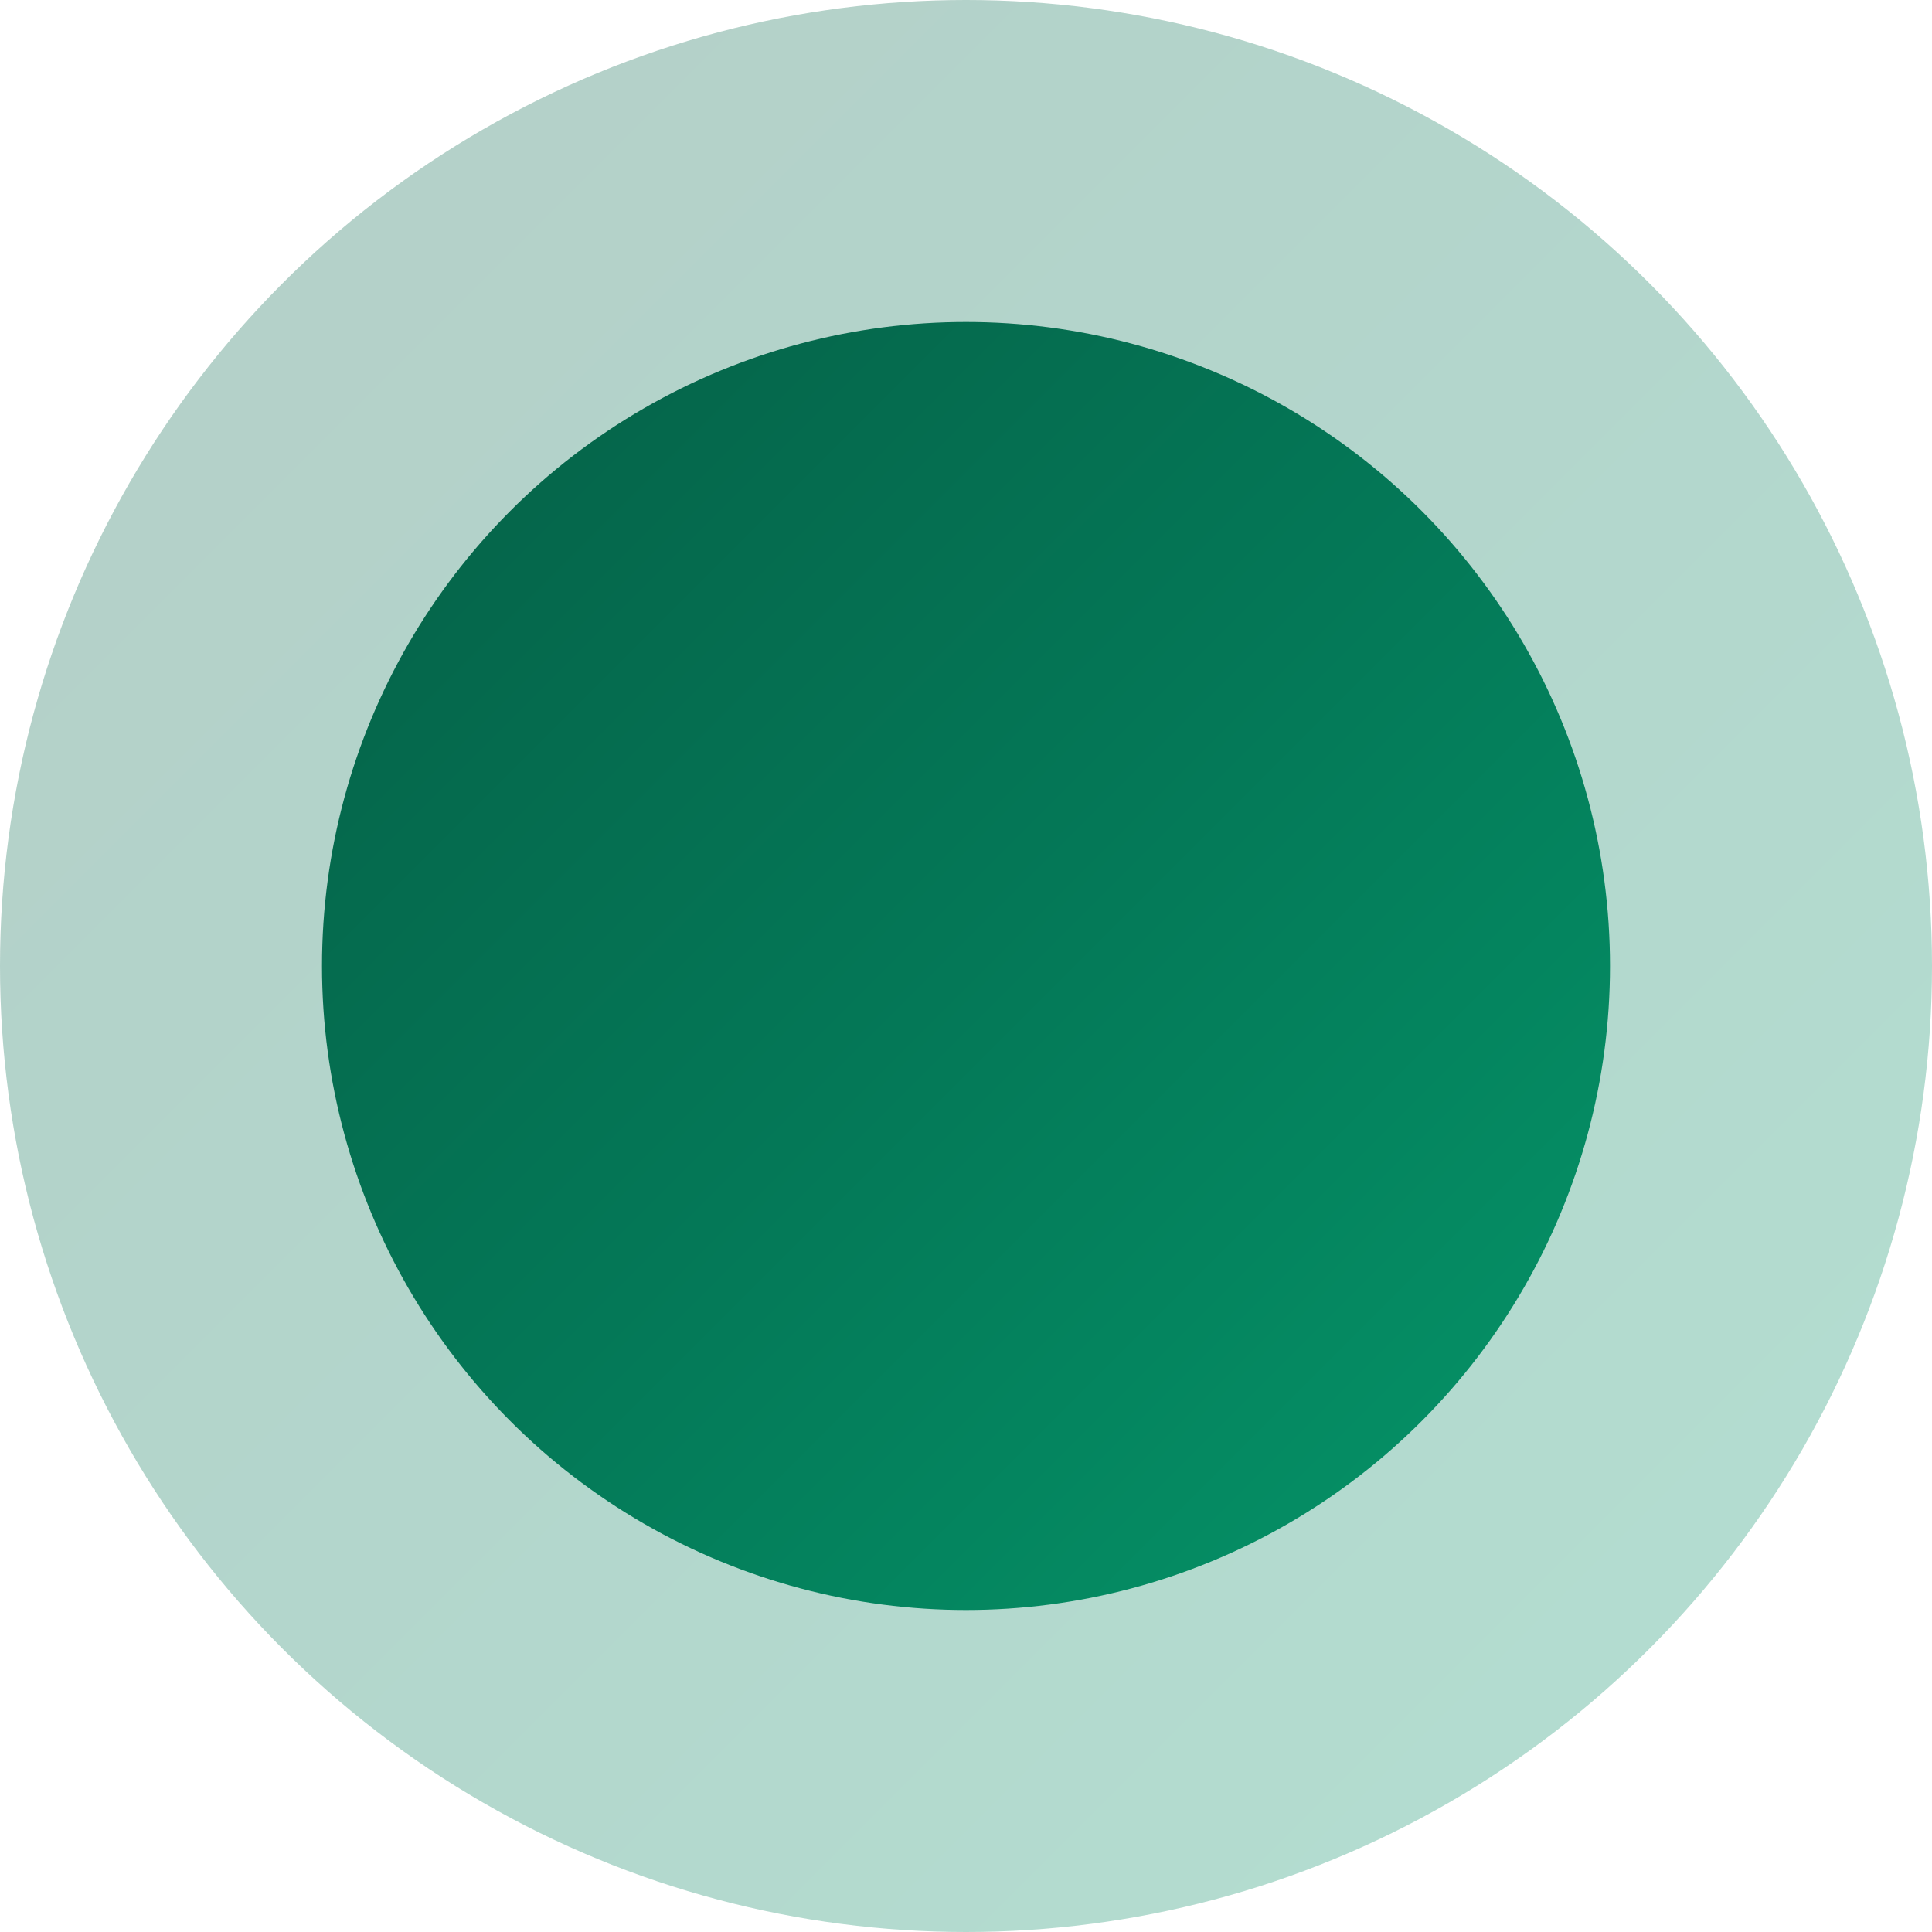
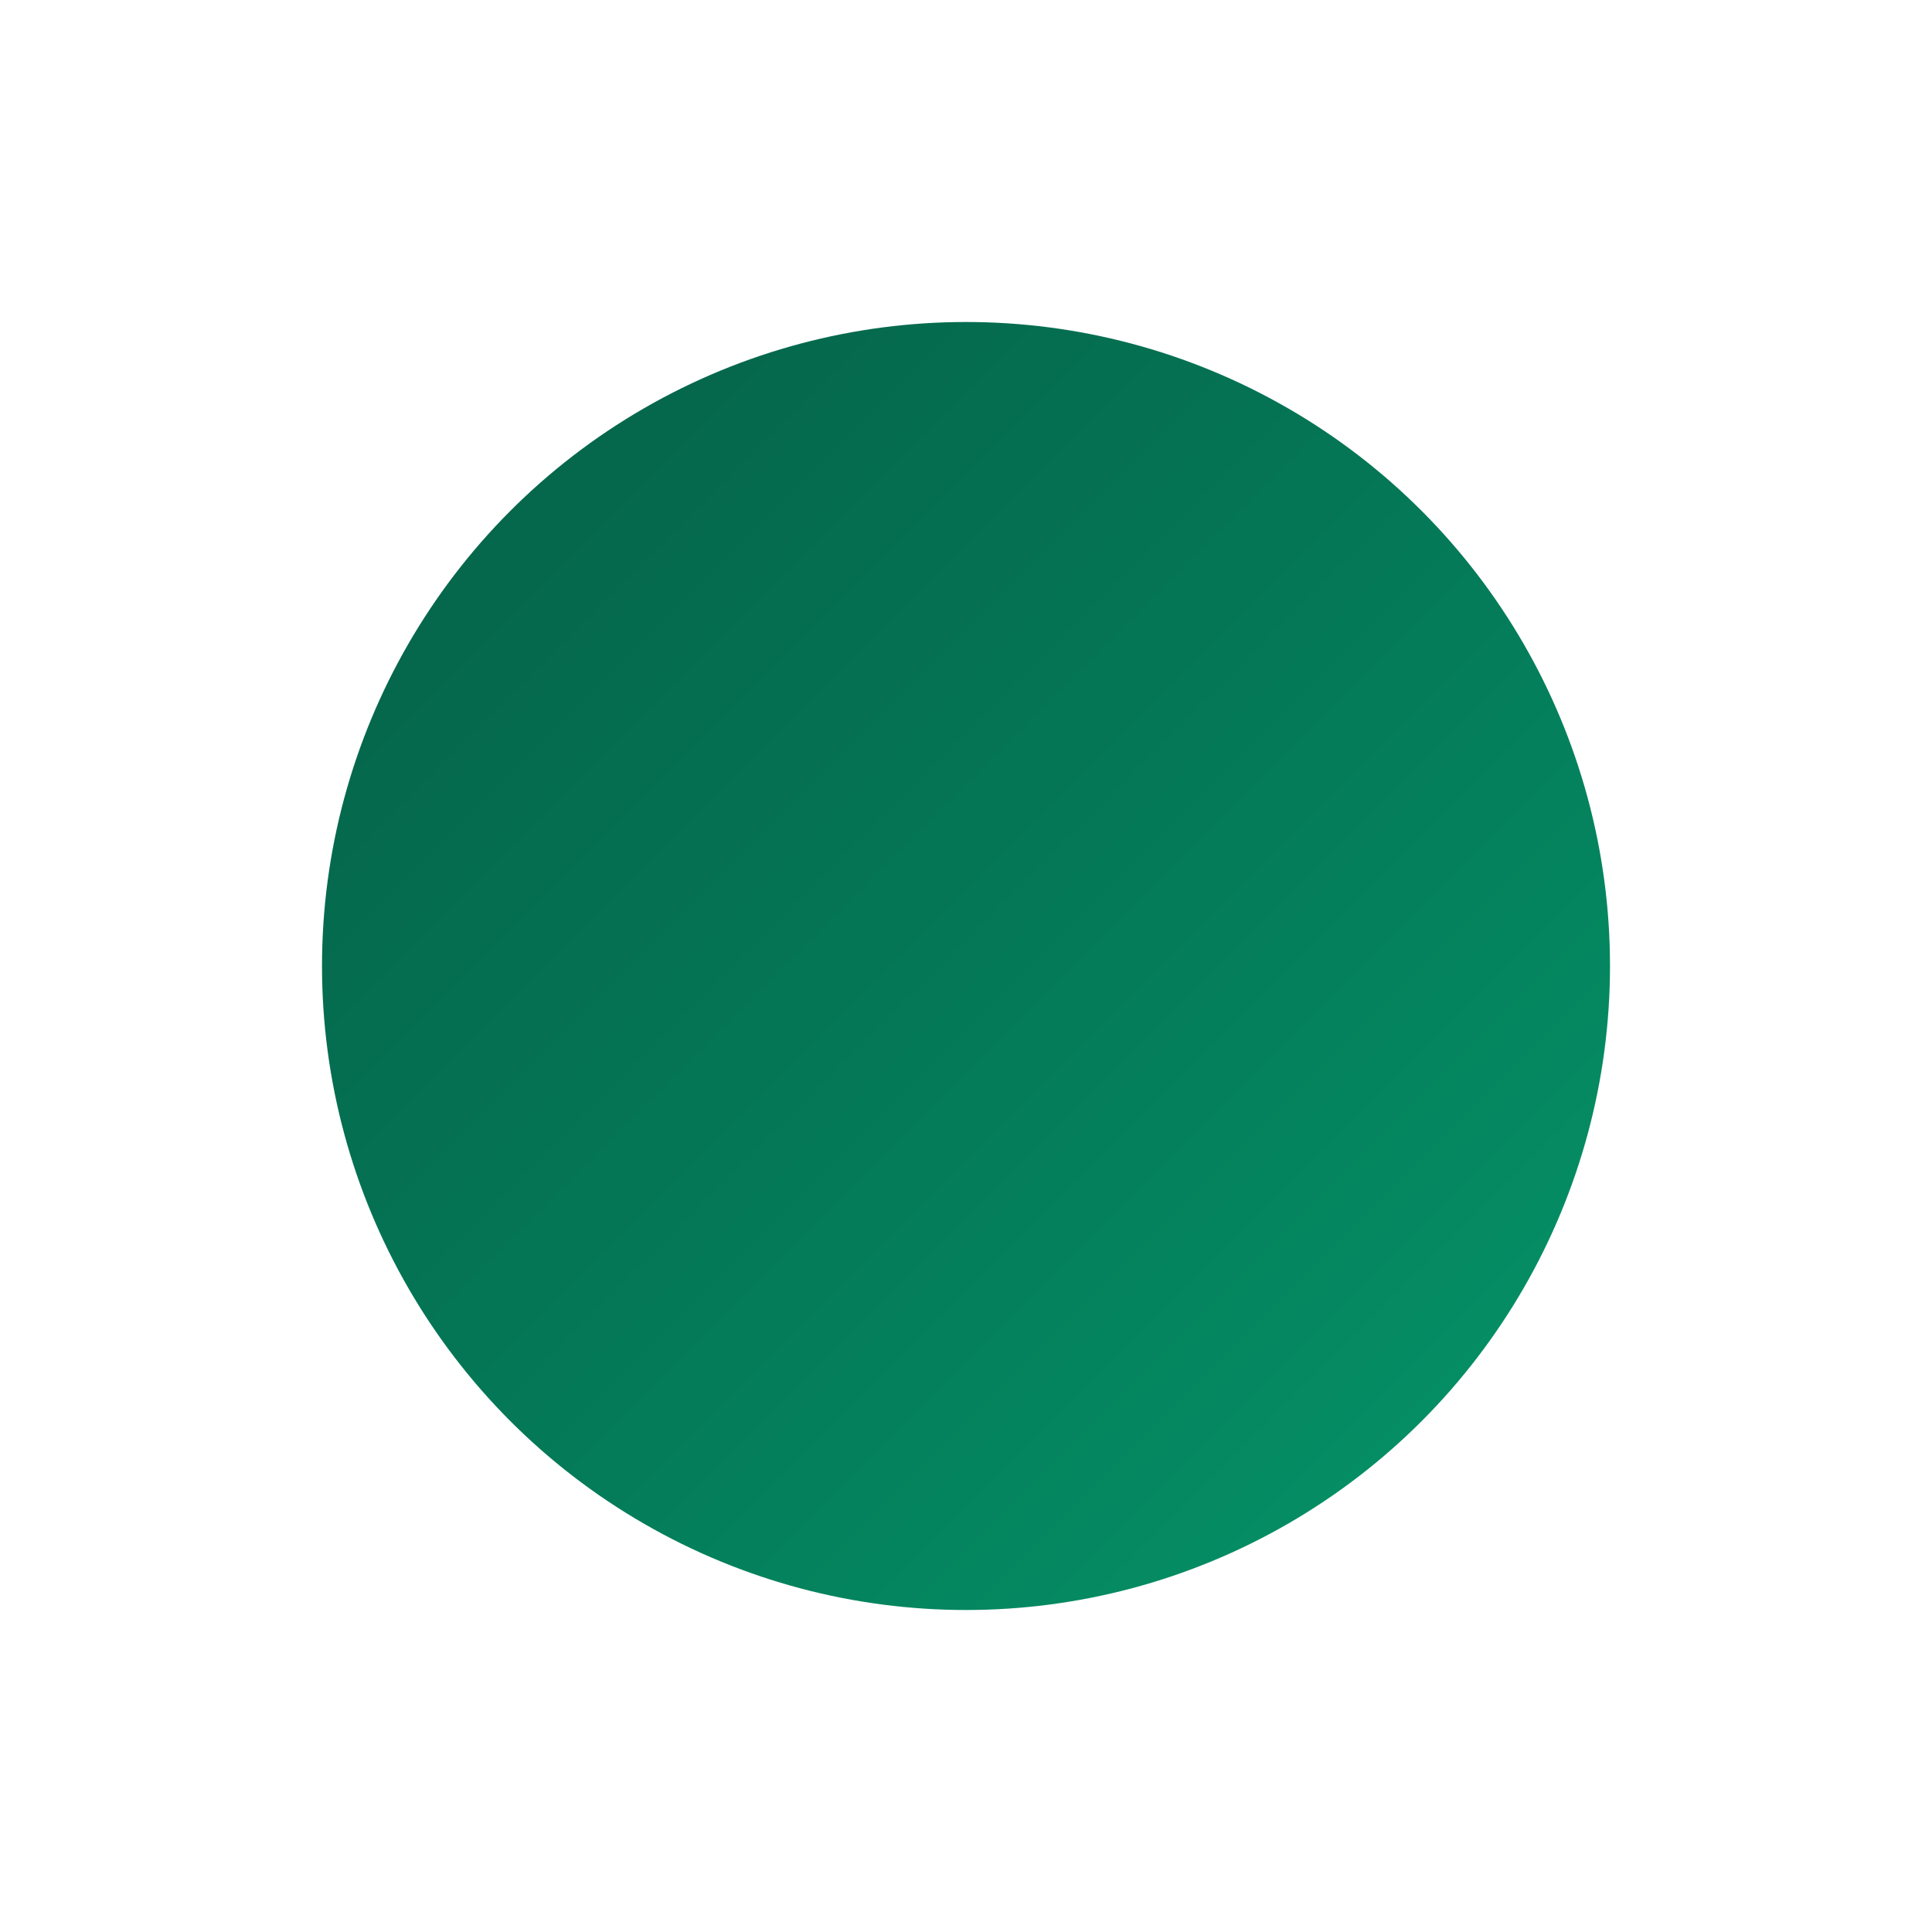
<svg xmlns="http://www.w3.org/2000/svg" viewBox="0 0 192 192" fill="none">
  <defs>
    <linearGradient id="channel-gradient" x1="0%" y1="0%" x2="100%" y2="100%">
      <stop offset="0%" stop-color="#065f46" />
      <stop offset="50%" stop-color="#047857" />
      <stop offset="100%" stop-color="#059669" />
    </linearGradient>
  </defs>
-   <circle cx="96" cy="96" r="96" fill="url(#channel-gradient)" opacity="0.3" />
  <circle cx="96" cy="96" r="64" fill="url(#channel-gradient)" />
</svg>